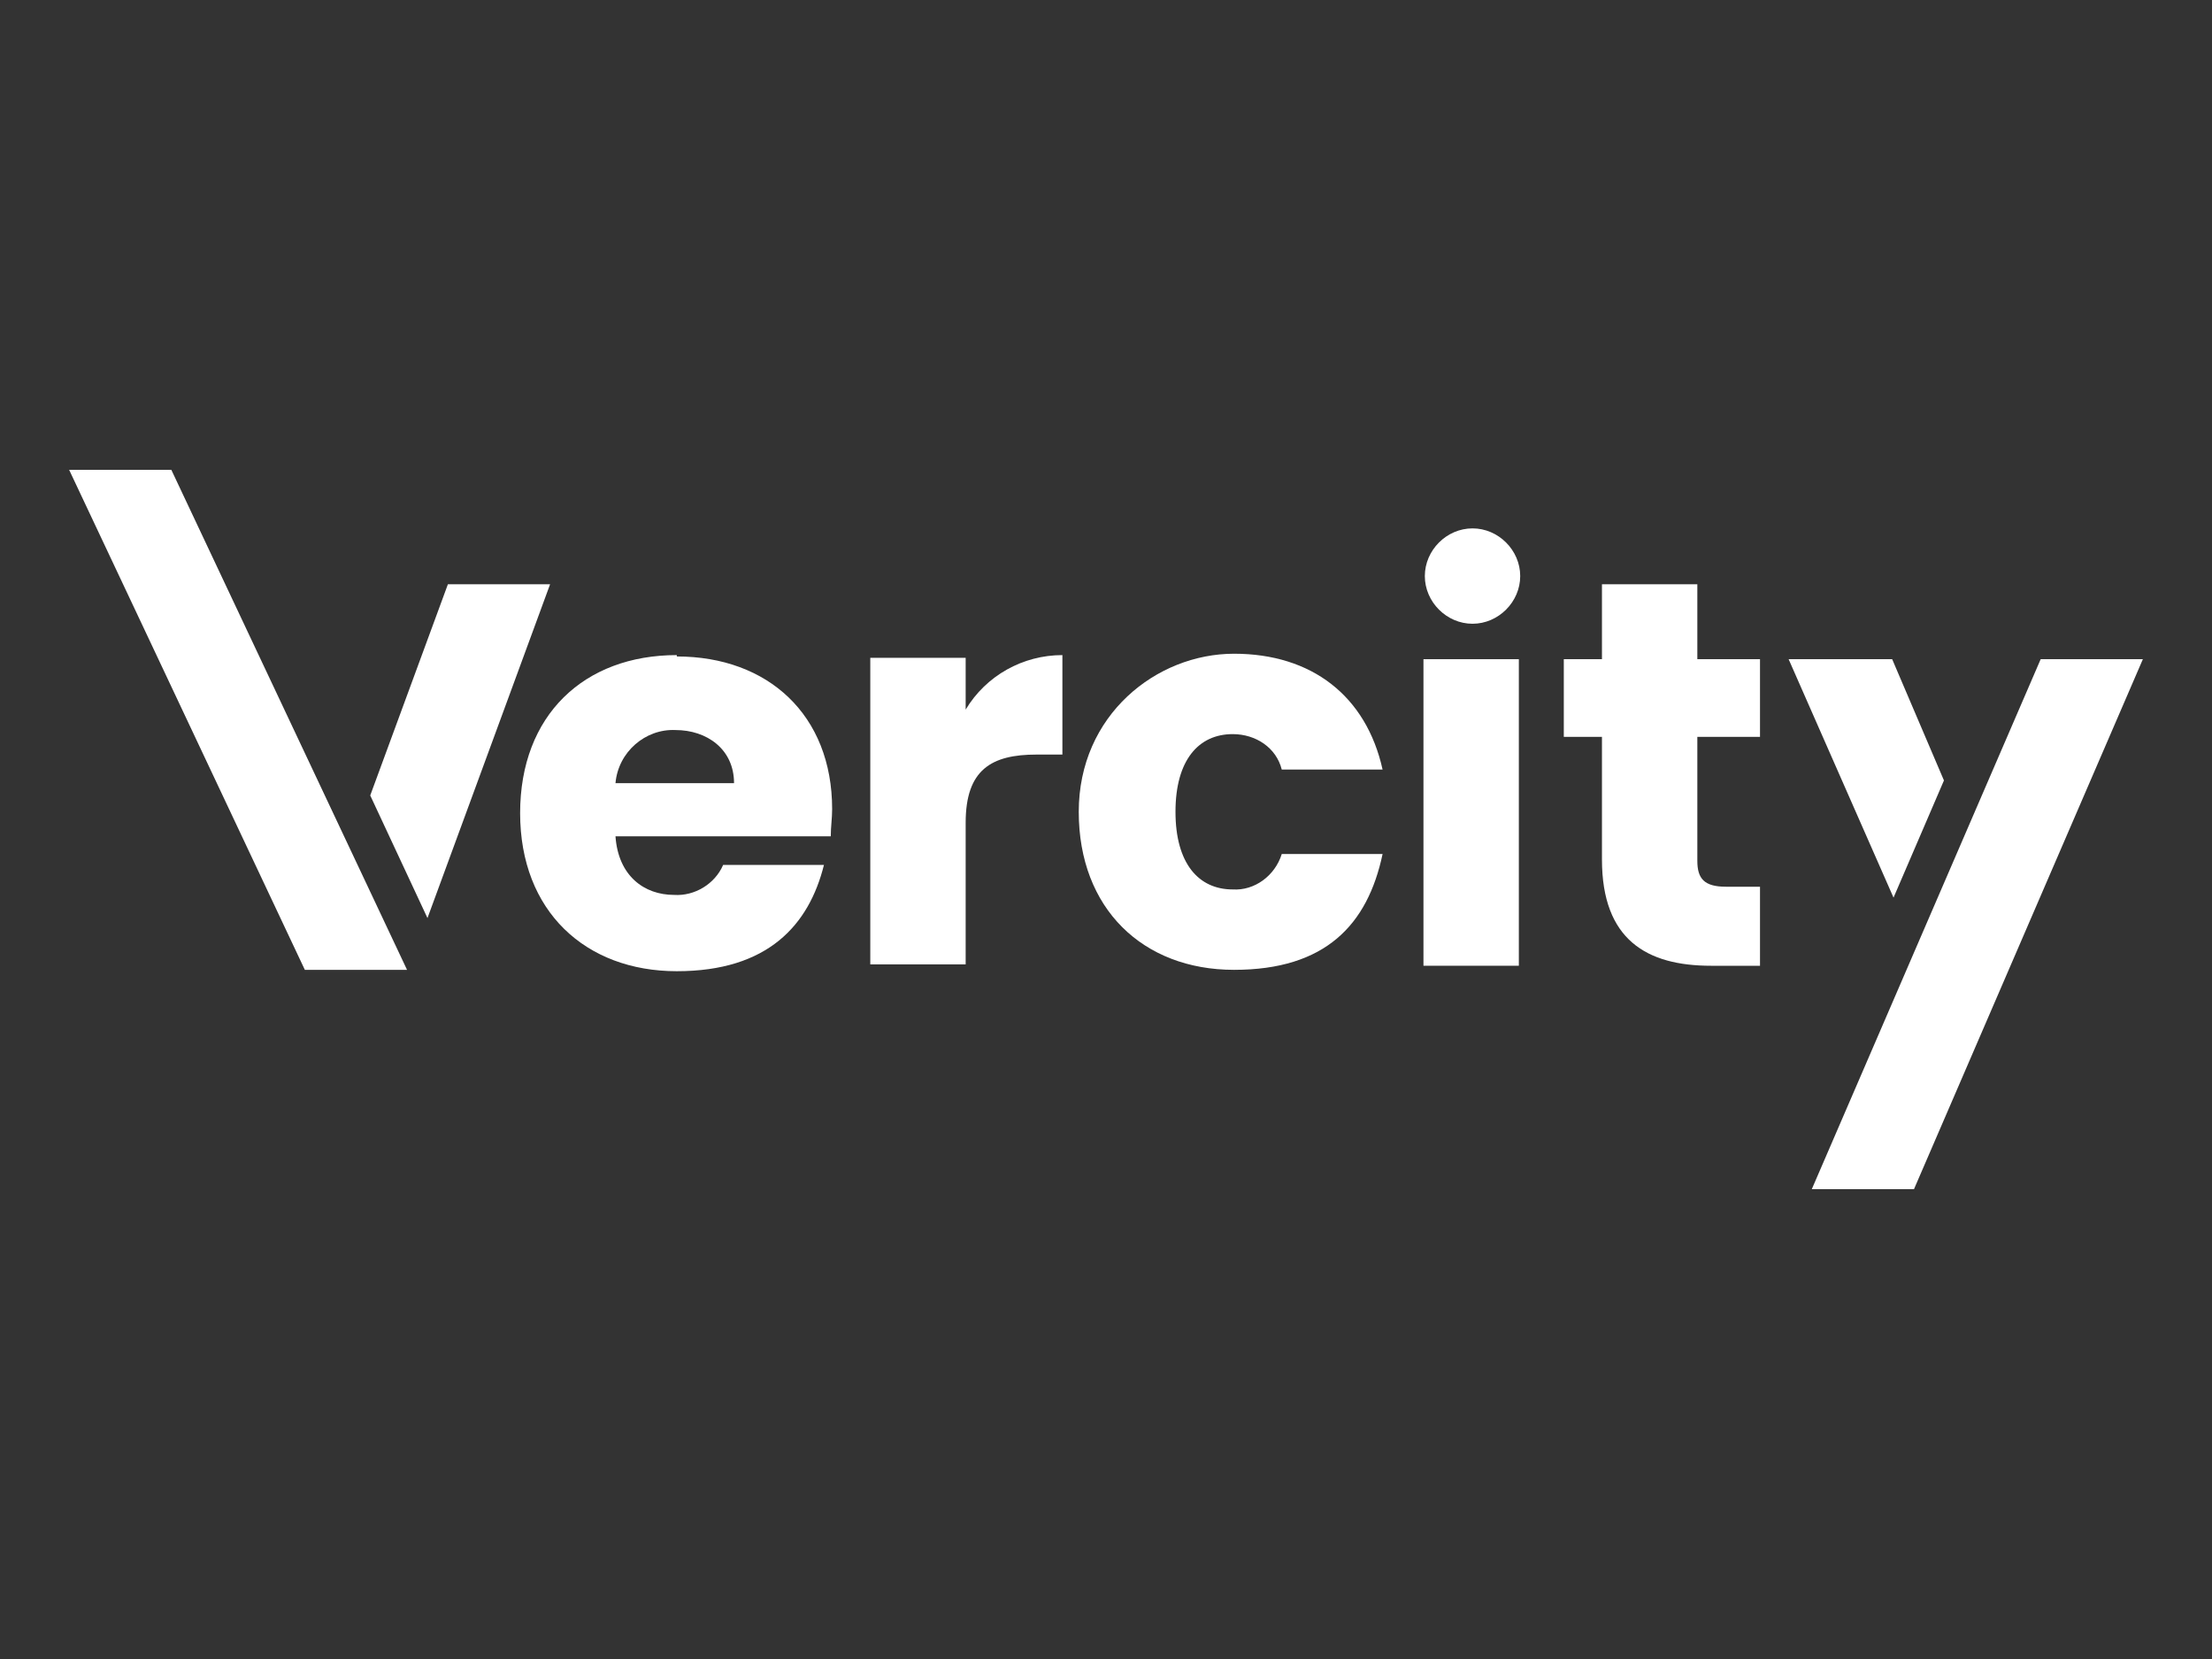
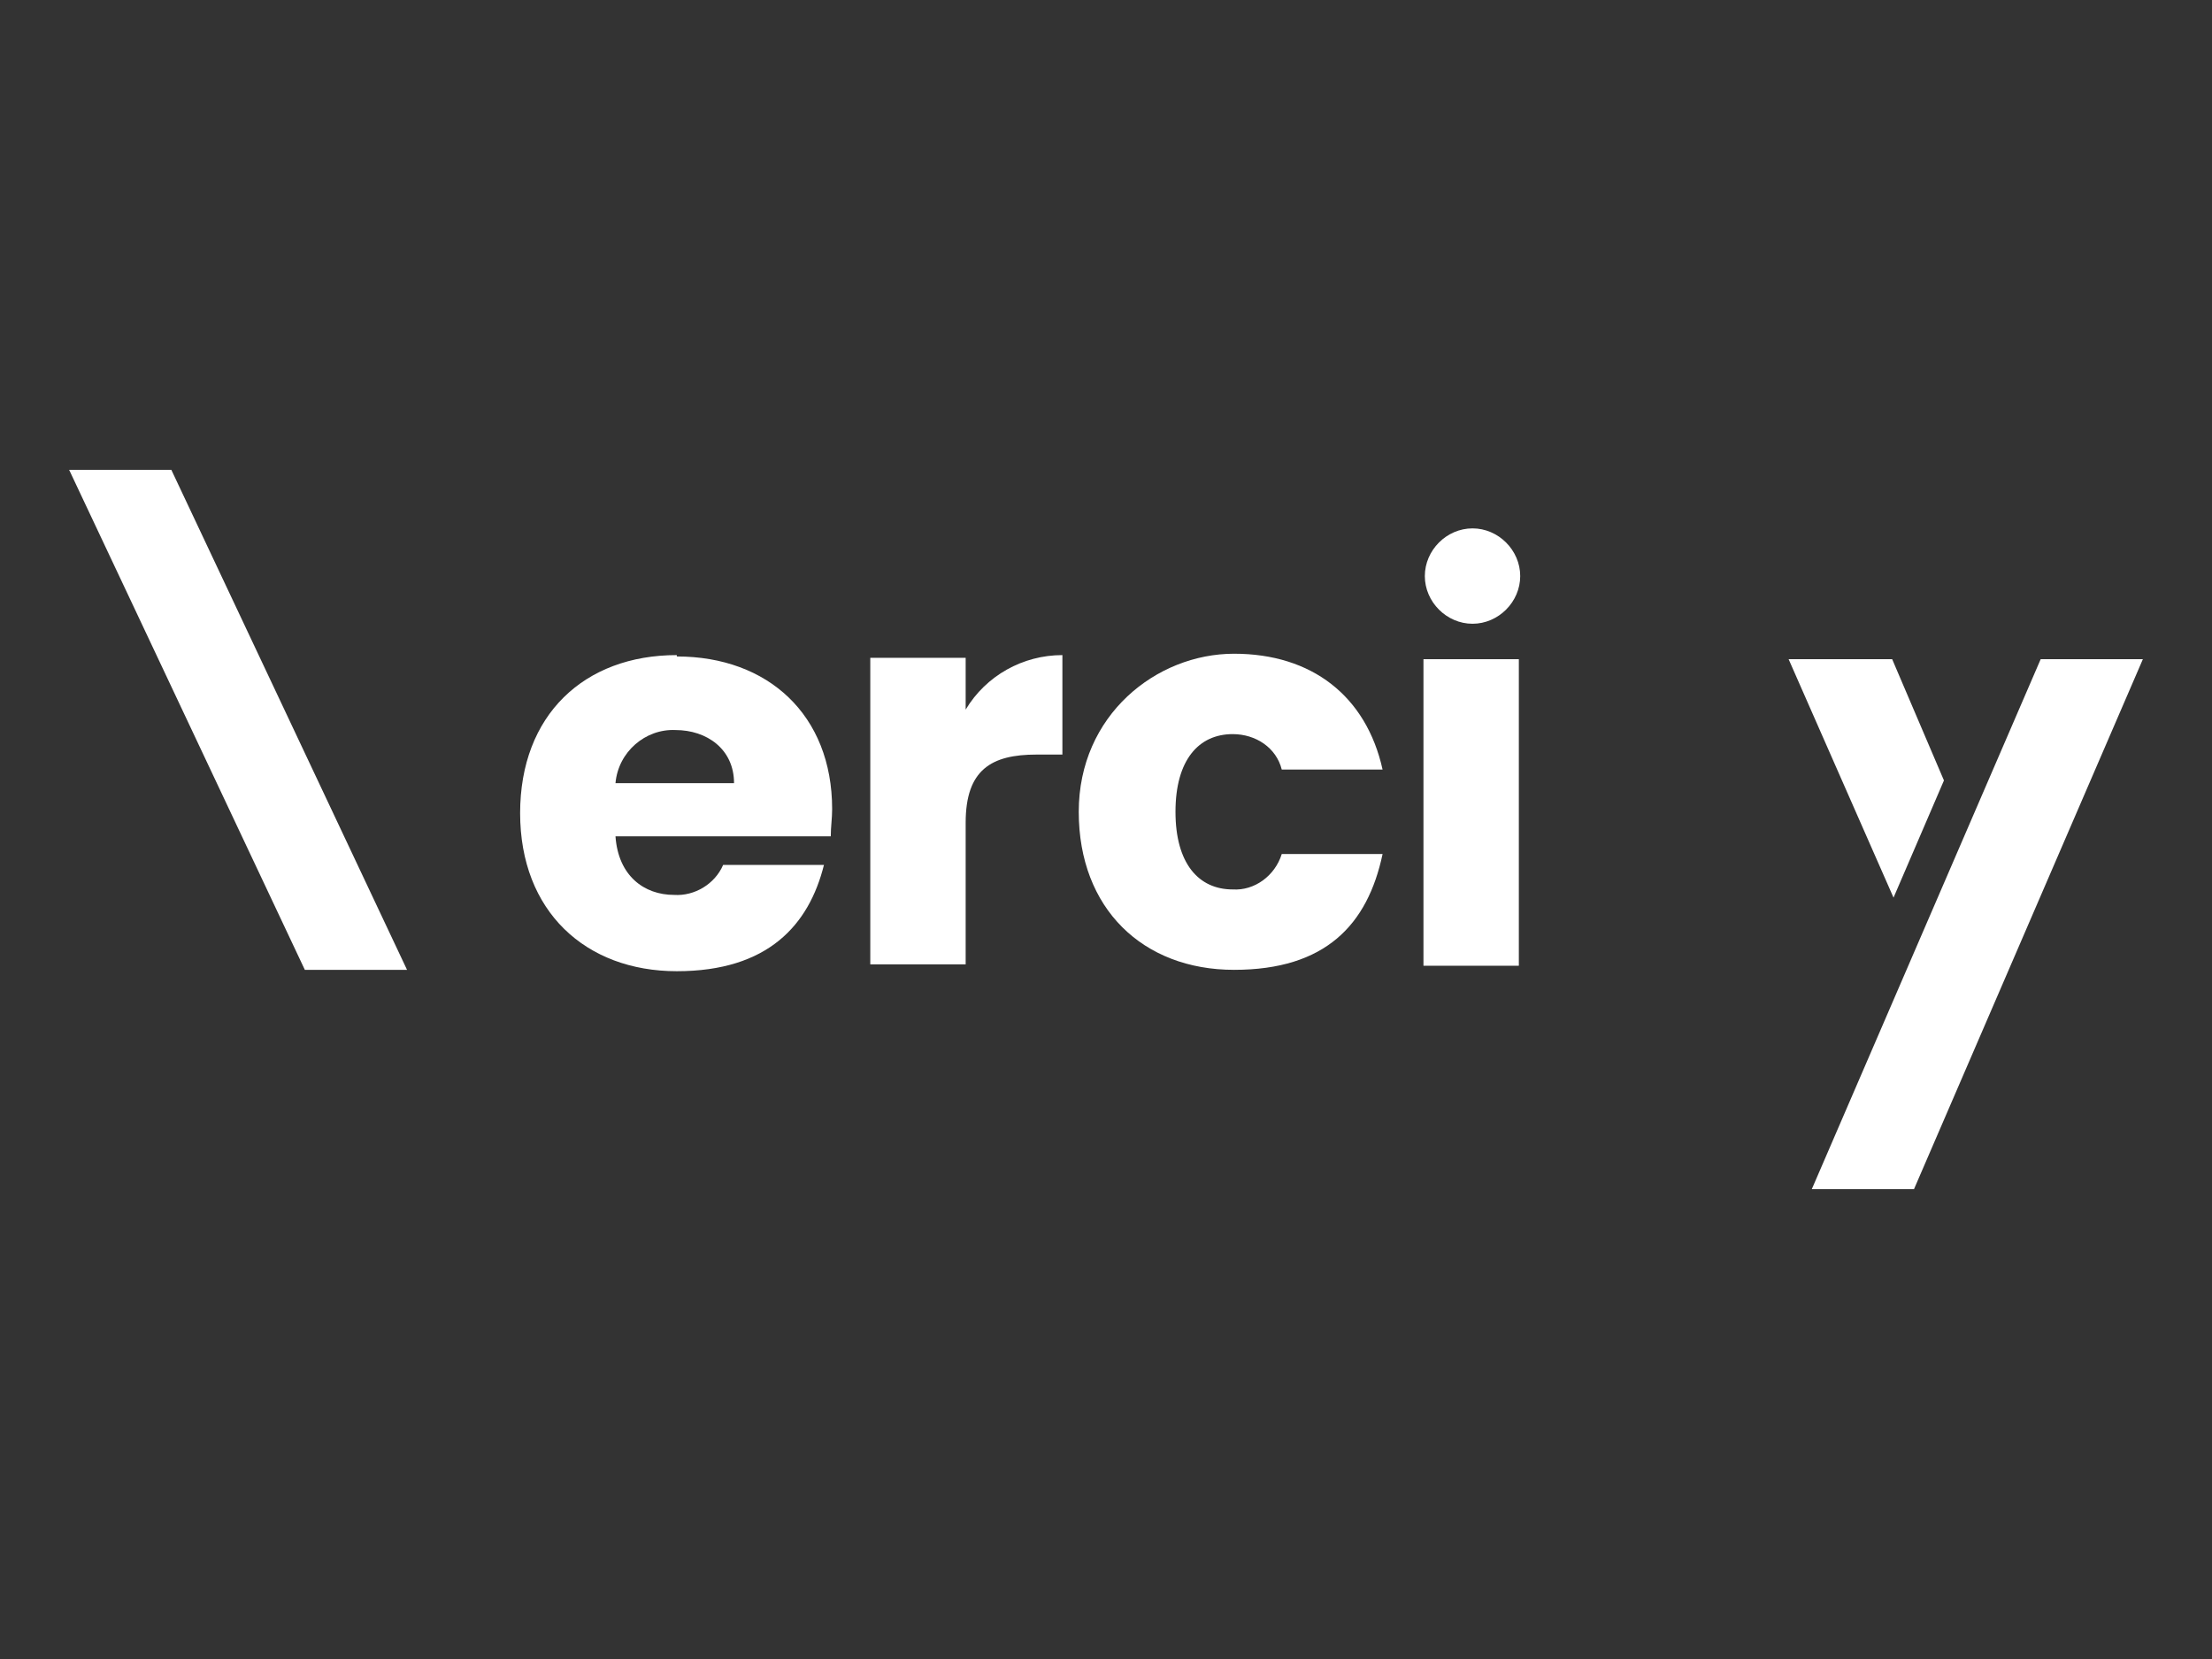
<svg xmlns="http://www.w3.org/2000/svg" width="160" height="120" viewBox="0 0 160 120" fill="none">
  <rect x="0" y="0" width="160" height="120" fill="#333333" stroke="none" />
  <g clip-path="url(#clip0_255_286)">
    <path d="M44.52 56.649C44.718 54.382 46.689 52.707 48.857 52.806C51.124 52.806 53.095 54.185 53.095 56.649H44.52ZM48.955 47.385C42.254 47.385 37.622 51.721 37.622 58.817C37.622 65.913 42.352 70.25 48.955 70.25C55.559 70.25 58.515 66.899 59.599 62.562H52.306C51.715 63.942 50.237 64.829 48.758 64.731C46.59 64.731 44.718 63.351 44.52 60.493H60.092C60.092 59.803 60.191 59.212 60.191 58.522C60.191 51.721 55.559 47.484 48.955 47.484" fill="white" />
    <path d="M69.849 51.327V47.582H62.95V69.757H69.849V59.507C69.849 55.664 71.721 54.58 74.974 54.58H76.846V47.385C73.988 47.385 71.327 48.863 69.849 51.327Z" fill="white" />
    <path d="M89.165 53.101C90.841 53.101 92.319 54.087 92.713 55.664H100.006C98.824 50.342 94.882 47.286 89.264 47.286C83.646 47.286 78.029 51.721 78.029 58.719C78.029 65.716 82.661 70.151 89.264 70.151C95.867 70.151 98.922 66.899 100.006 61.774H92.713C92.221 63.351 90.742 64.435 89.165 64.336C86.702 64.336 85.026 62.464 85.026 58.719C85.026 54.974 86.702 53.101 89.165 53.101Z" fill="white" />
    <path d="M109.862 47.681H102.963V69.855H109.862V47.681Z" fill="white" />
-     <path d="M122.773 62.168V53.298H127.306V47.681H122.773V42.26H115.874V47.681H113.114V53.298H115.874V62.168C115.874 67.983 119.126 69.856 123.758 69.856H127.306V64.139H124.842C123.265 64.139 122.773 63.548 122.773 62.267" fill="white" />
    <path d="M109.961 41.669C109.961 43.541 108.384 45.118 106.511 45.118C104.639 45.118 103.062 43.541 103.062 41.669C103.062 39.796 104.639 38.219 106.511 38.219C108.384 38.219 109.961 39.796 109.961 41.669Z" fill="white" />
    <path d="M5 33.982H12.392L29.442 70.151H22.05L5 33.982Z" fill="white" />
-     <path d="M26.78 57.536L30.92 66.406L39.79 42.26H32.398L26.78 57.536Z" fill="white" />
    <path d="M155 47.681H147.608L131.051 86.018H138.443L155 47.681Z" fill="white" />
    <path d="M136.866 47.681H129.376L136.964 64.928L140.611 56.452L136.866 47.681Z" fill="white" />
  </g>
  <defs>
    <clipPath id="clip0_255_286">
      <rect width="150" height="52.037" fill="white" transform="translate(5 33.982)" />
    </clipPath>
  </defs>
</svg>